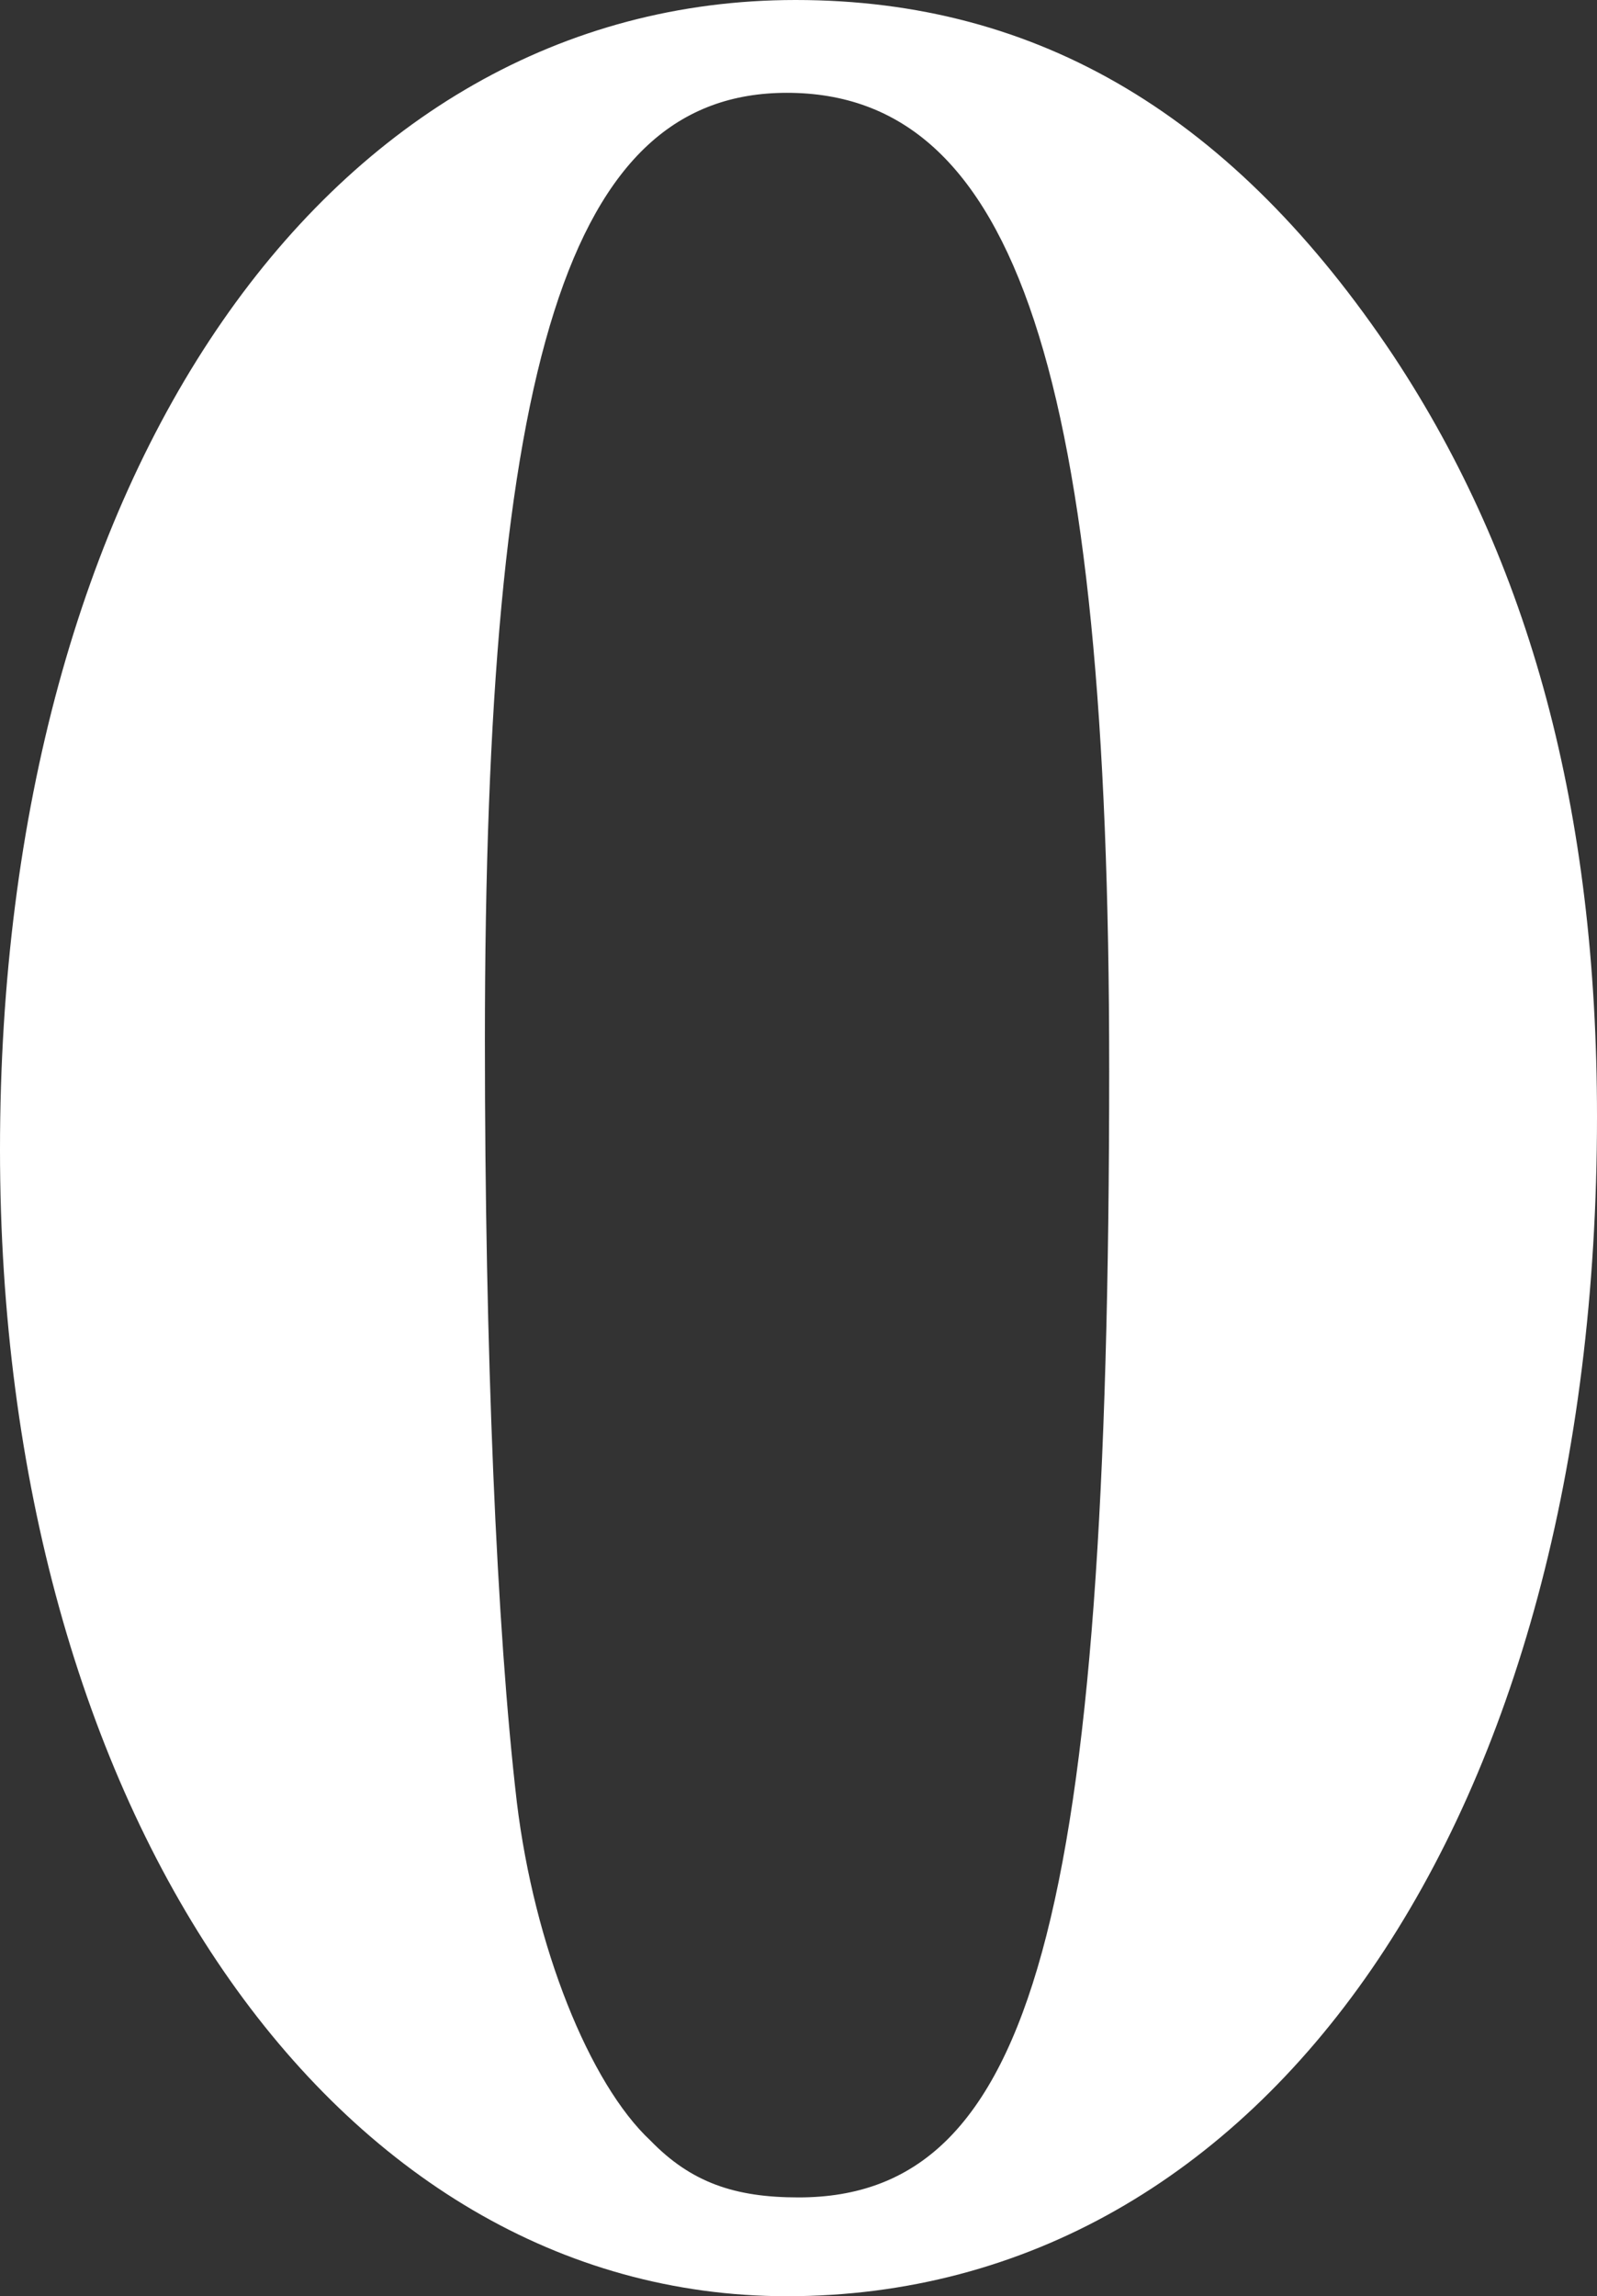
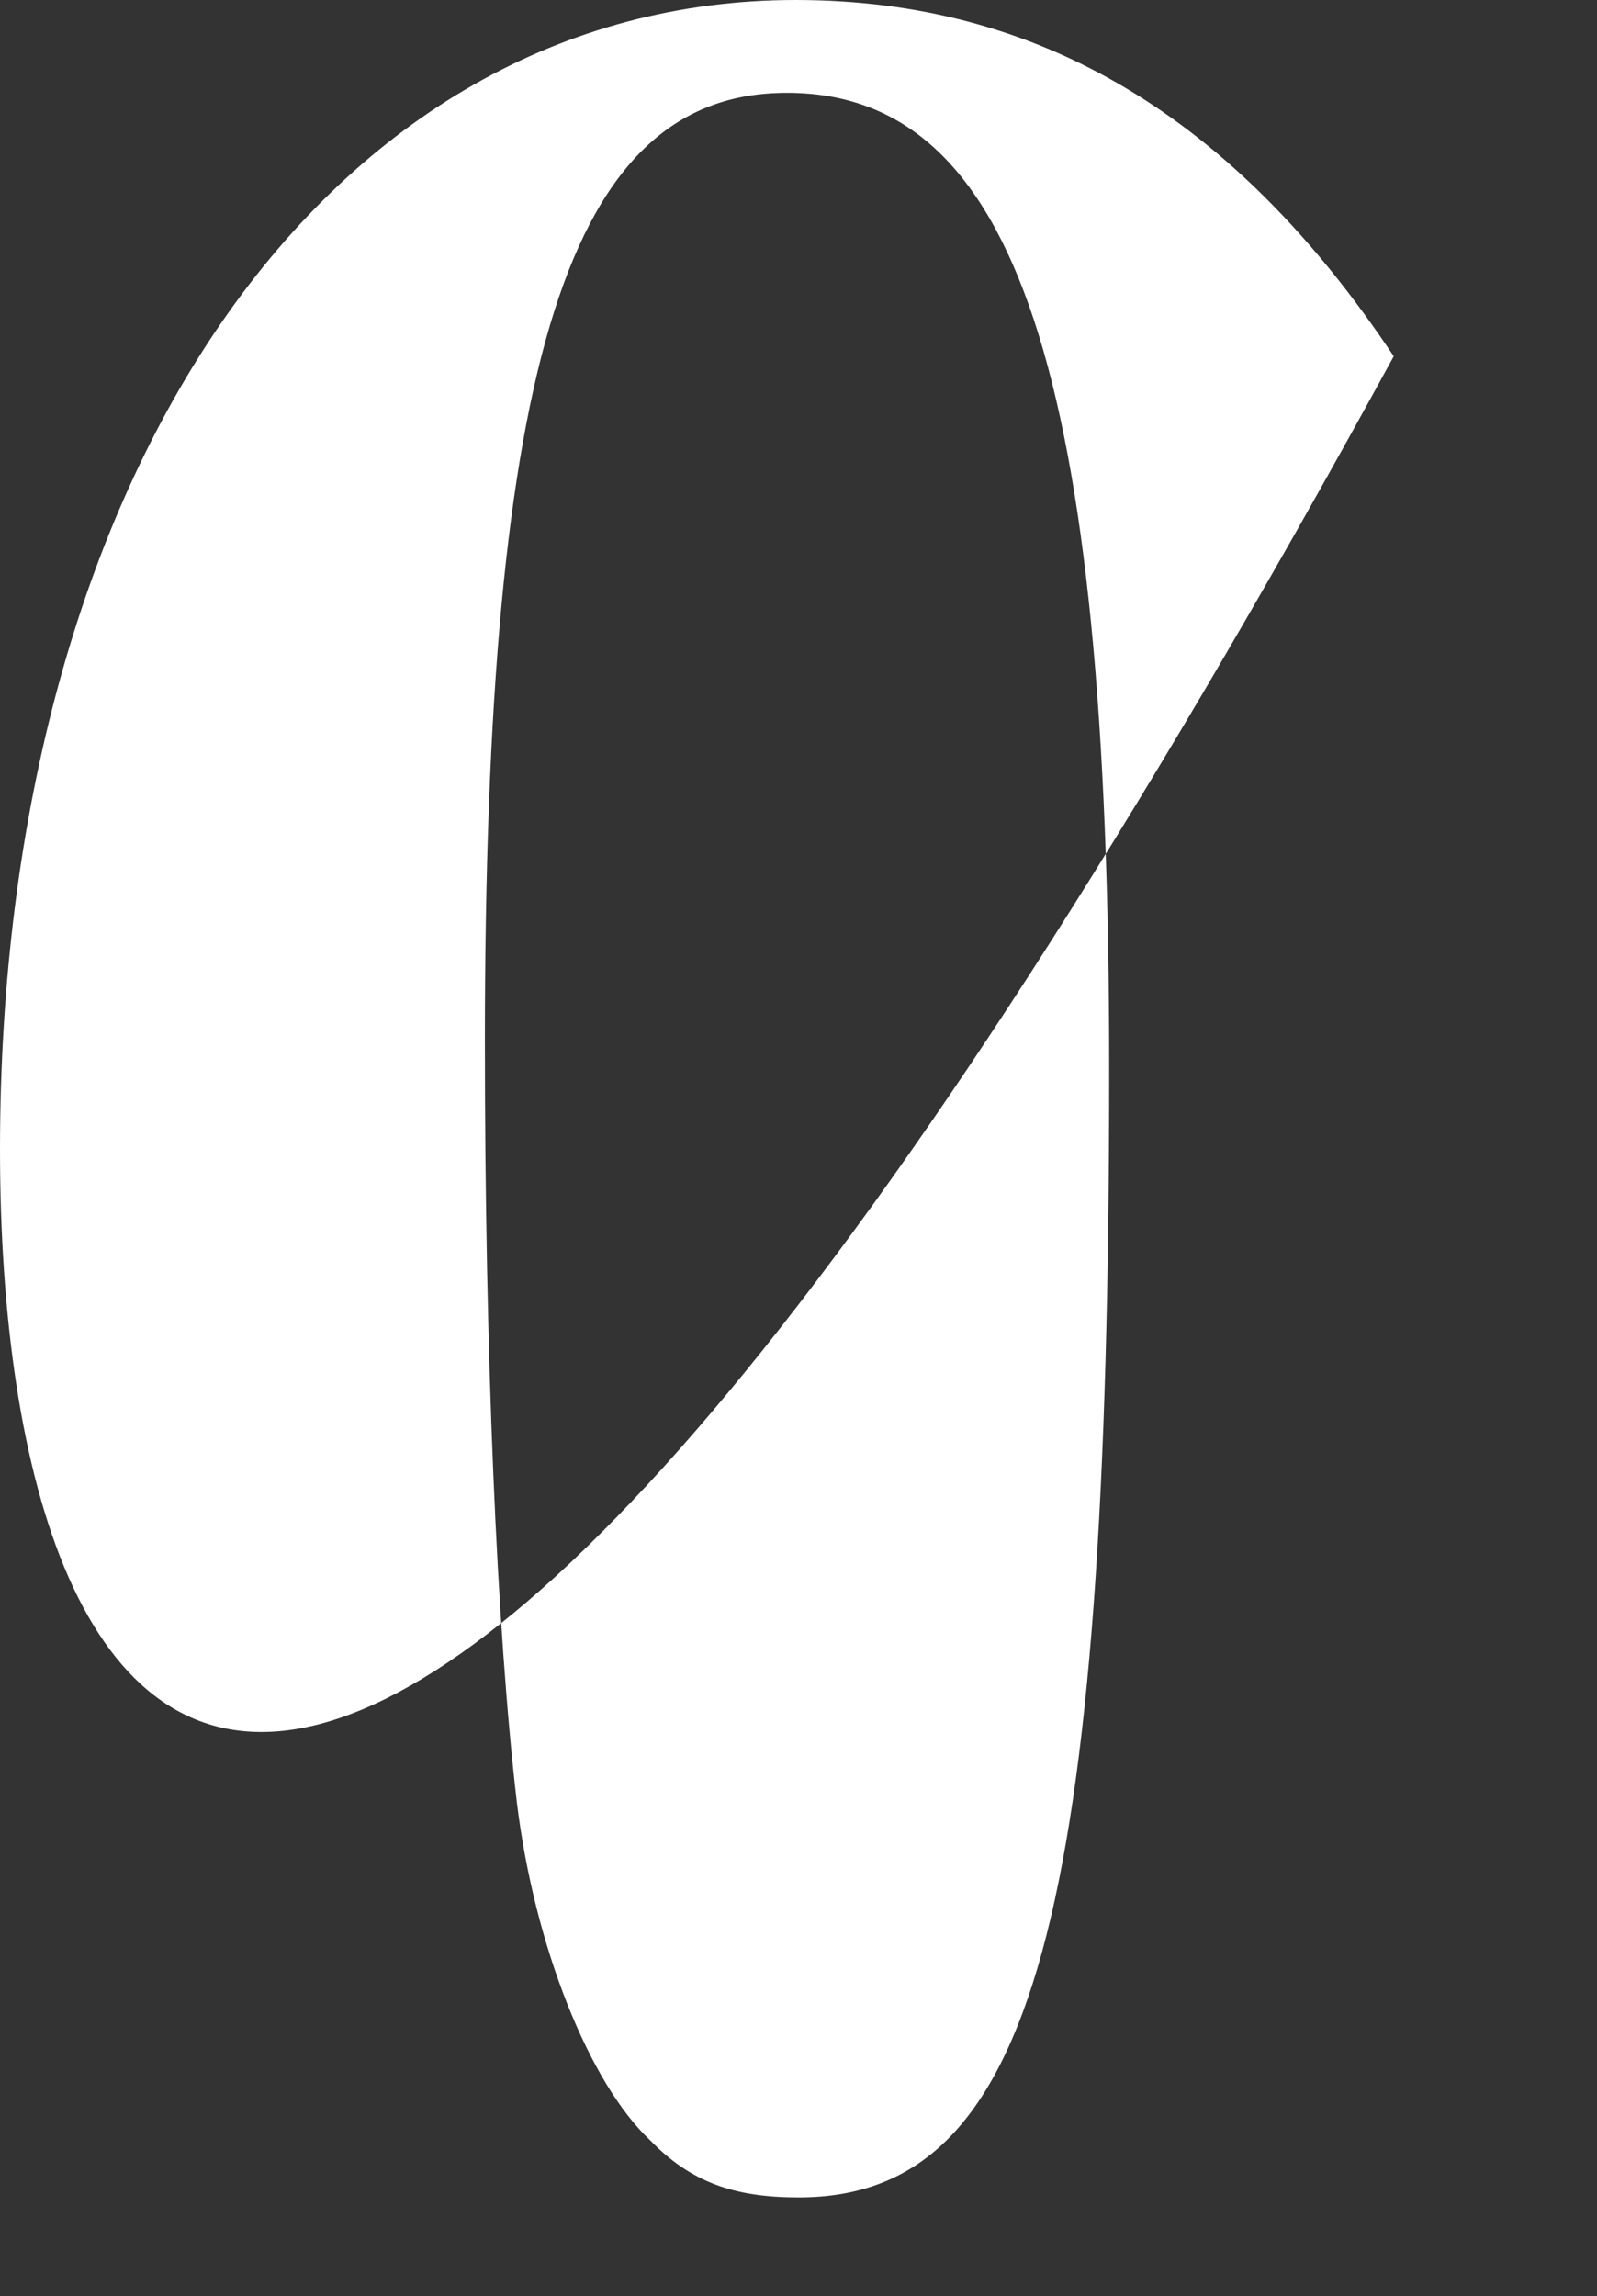
<svg xmlns="http://www.w3.org/2000/svg" id="_レイヤー_2" data-name="レイヤー 2" viewBox="0 0 185.378 266.524">
  <rect x="0" y="0" width="185.378" height="266.524" fill="#333333" stroke="none" />
  <defs>
    <style>
      .cls-1 {
        fill: #fff;
      }
    </style>
  </defs>
  <g id="_レイヤー_1-2" data-name="レイヤー 1">
-     <path class="cls-1" d="M161.784,41.352c15.842,23.977,23.594,52.818,23.594,88.262,0,81.312-38.424,136.911-94.037,136.911C38.761,266.524,0,210.23,0,133.436,0,54.903,38.087,0,92.352,0c28.312,0,50.896,13.553,69.433,41.352ZM56.287,120.927c0,35.791,1.349,68.107,3.708,88.262,2.022,16.68,8.426,32.664,15.504,39.266,4.719,4.865,9.774,6.603,17.189,6.603,27.302,0,36.065-32.316,36.065-131.003,0-80.617-10.786-113.281-37.413-113.281-25.279,0-35.054,30.927-35.054,110.154Z" />
+     <path class="cls-1" d="M161.784,41.352C38.761,266.524,0,210.23,0,133.436,0,54.903,38.087,0,92.352,0c28.312,0,50.896,13.553,69.433,41.352ZM56.287,120.927c0,35.791,1.349,68.107,3.708,88.262,2.022,16.68,8.426,32.664,15.504,39.266,4.719,4.865,9.774,6.603,17.189,6.603,27.302,0,36.065-32.316,36.065-131.003,0-80.617-10.786-113.281-37.413-113.281-25.279,0-35.054,30.927-35.054,110.154Z" />
  </g>
</svg>